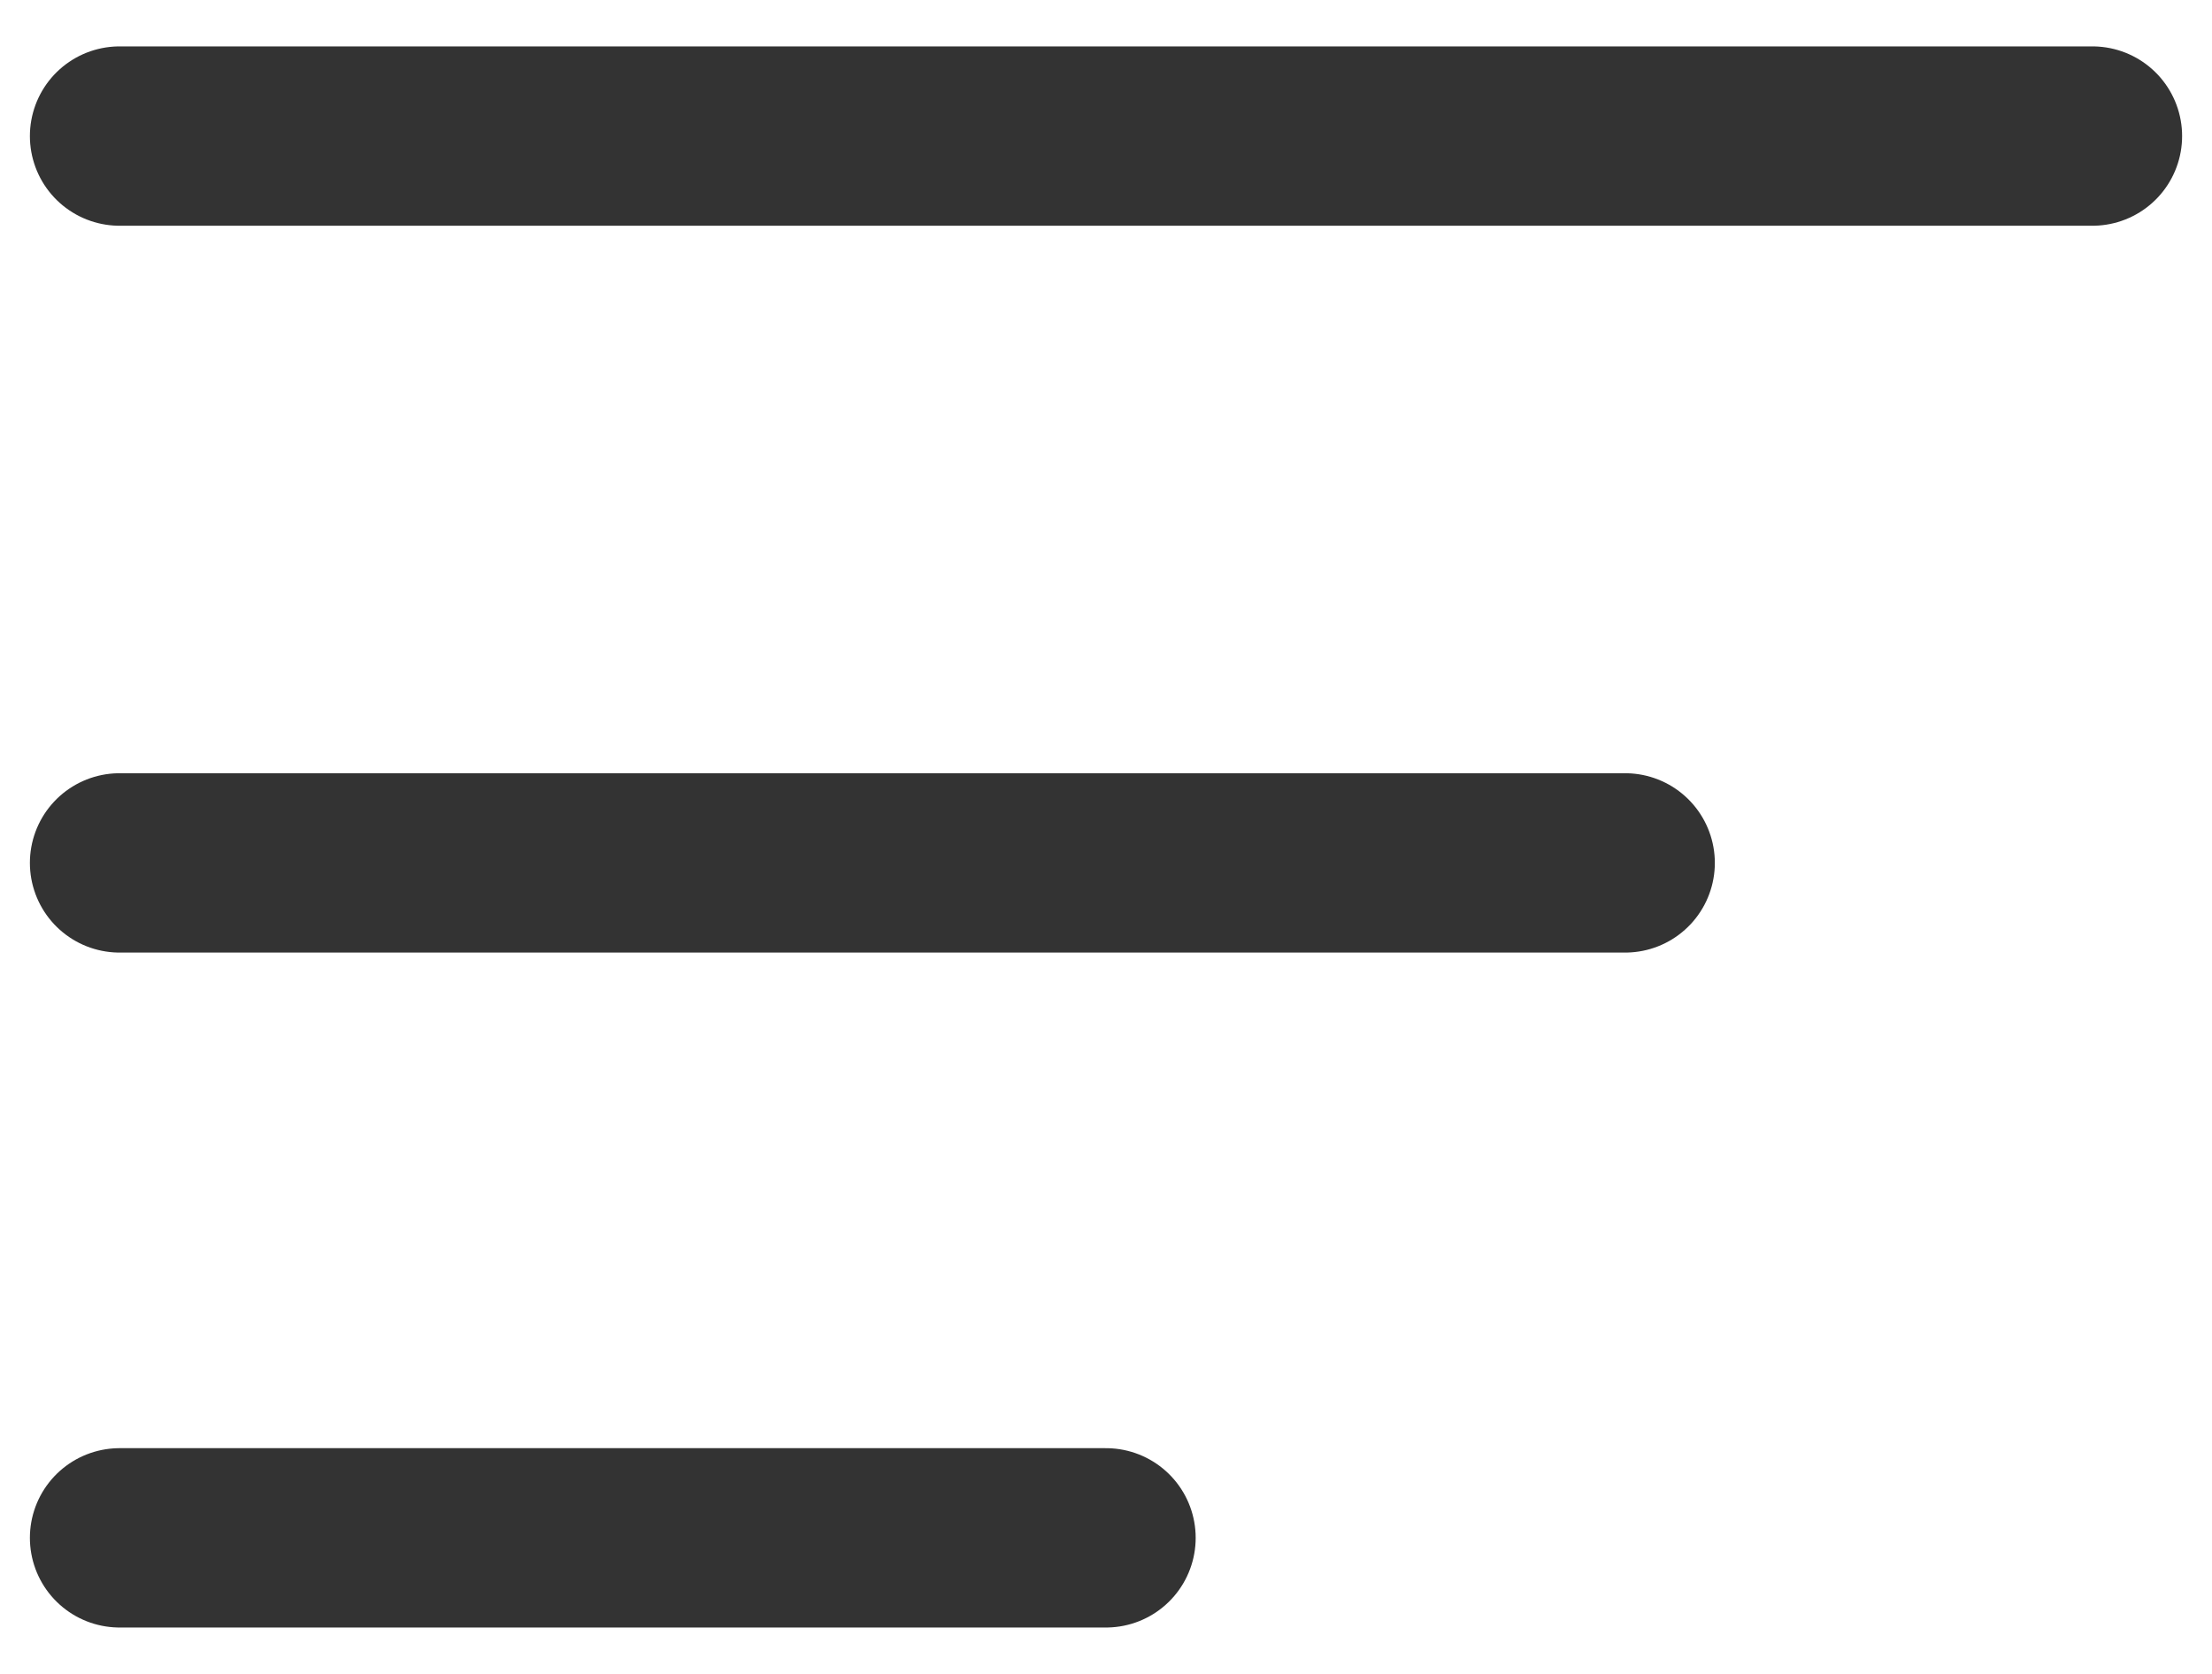
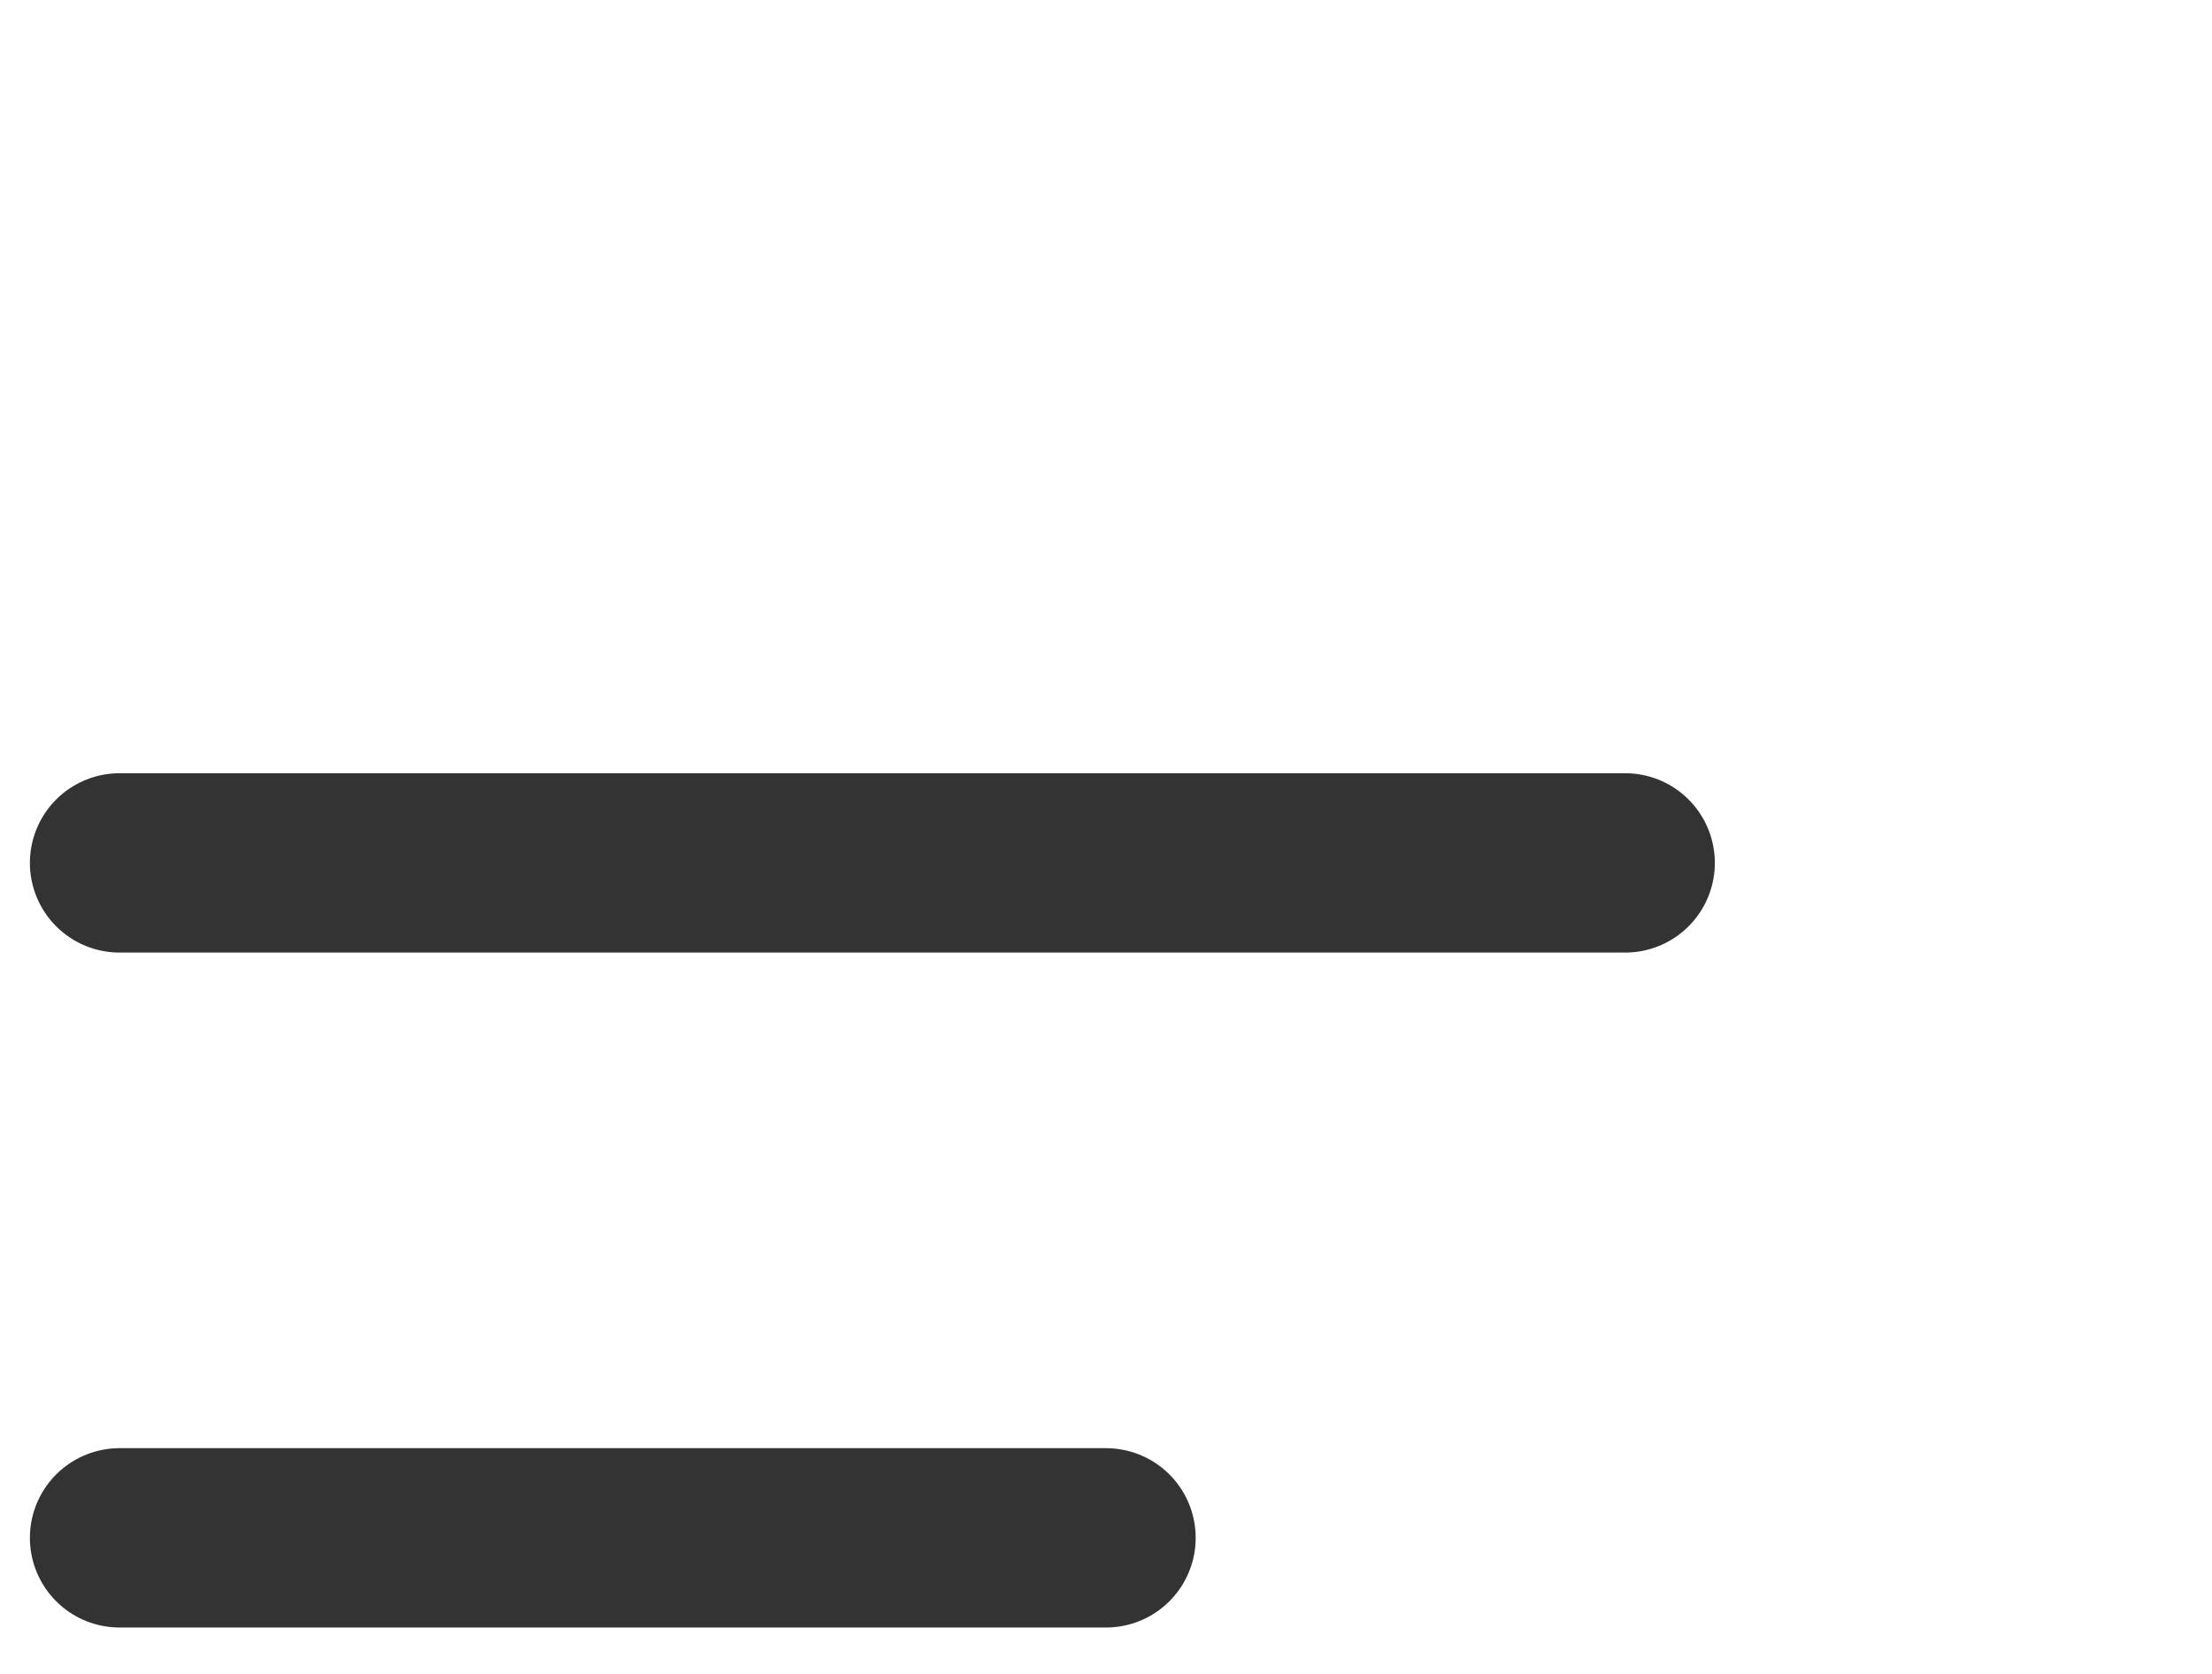
<svg xmlns="http://www.w3.org/2000/svg" width="37" height="28" viewBox="0 0 37 28" fill="none">
-   <path d="M2 2.276H35" stroke="#333333" stroke-width="3" stroke-linecap="round" />
  <path d="M2 14.434H27.184" stroke="#333333" stroke-width="3" stroke-linecap="round" />
  <path d="M2 25.724H18.5" stroke="#333333" stroke-width="3" stroke-linecap="round" />
</svg>